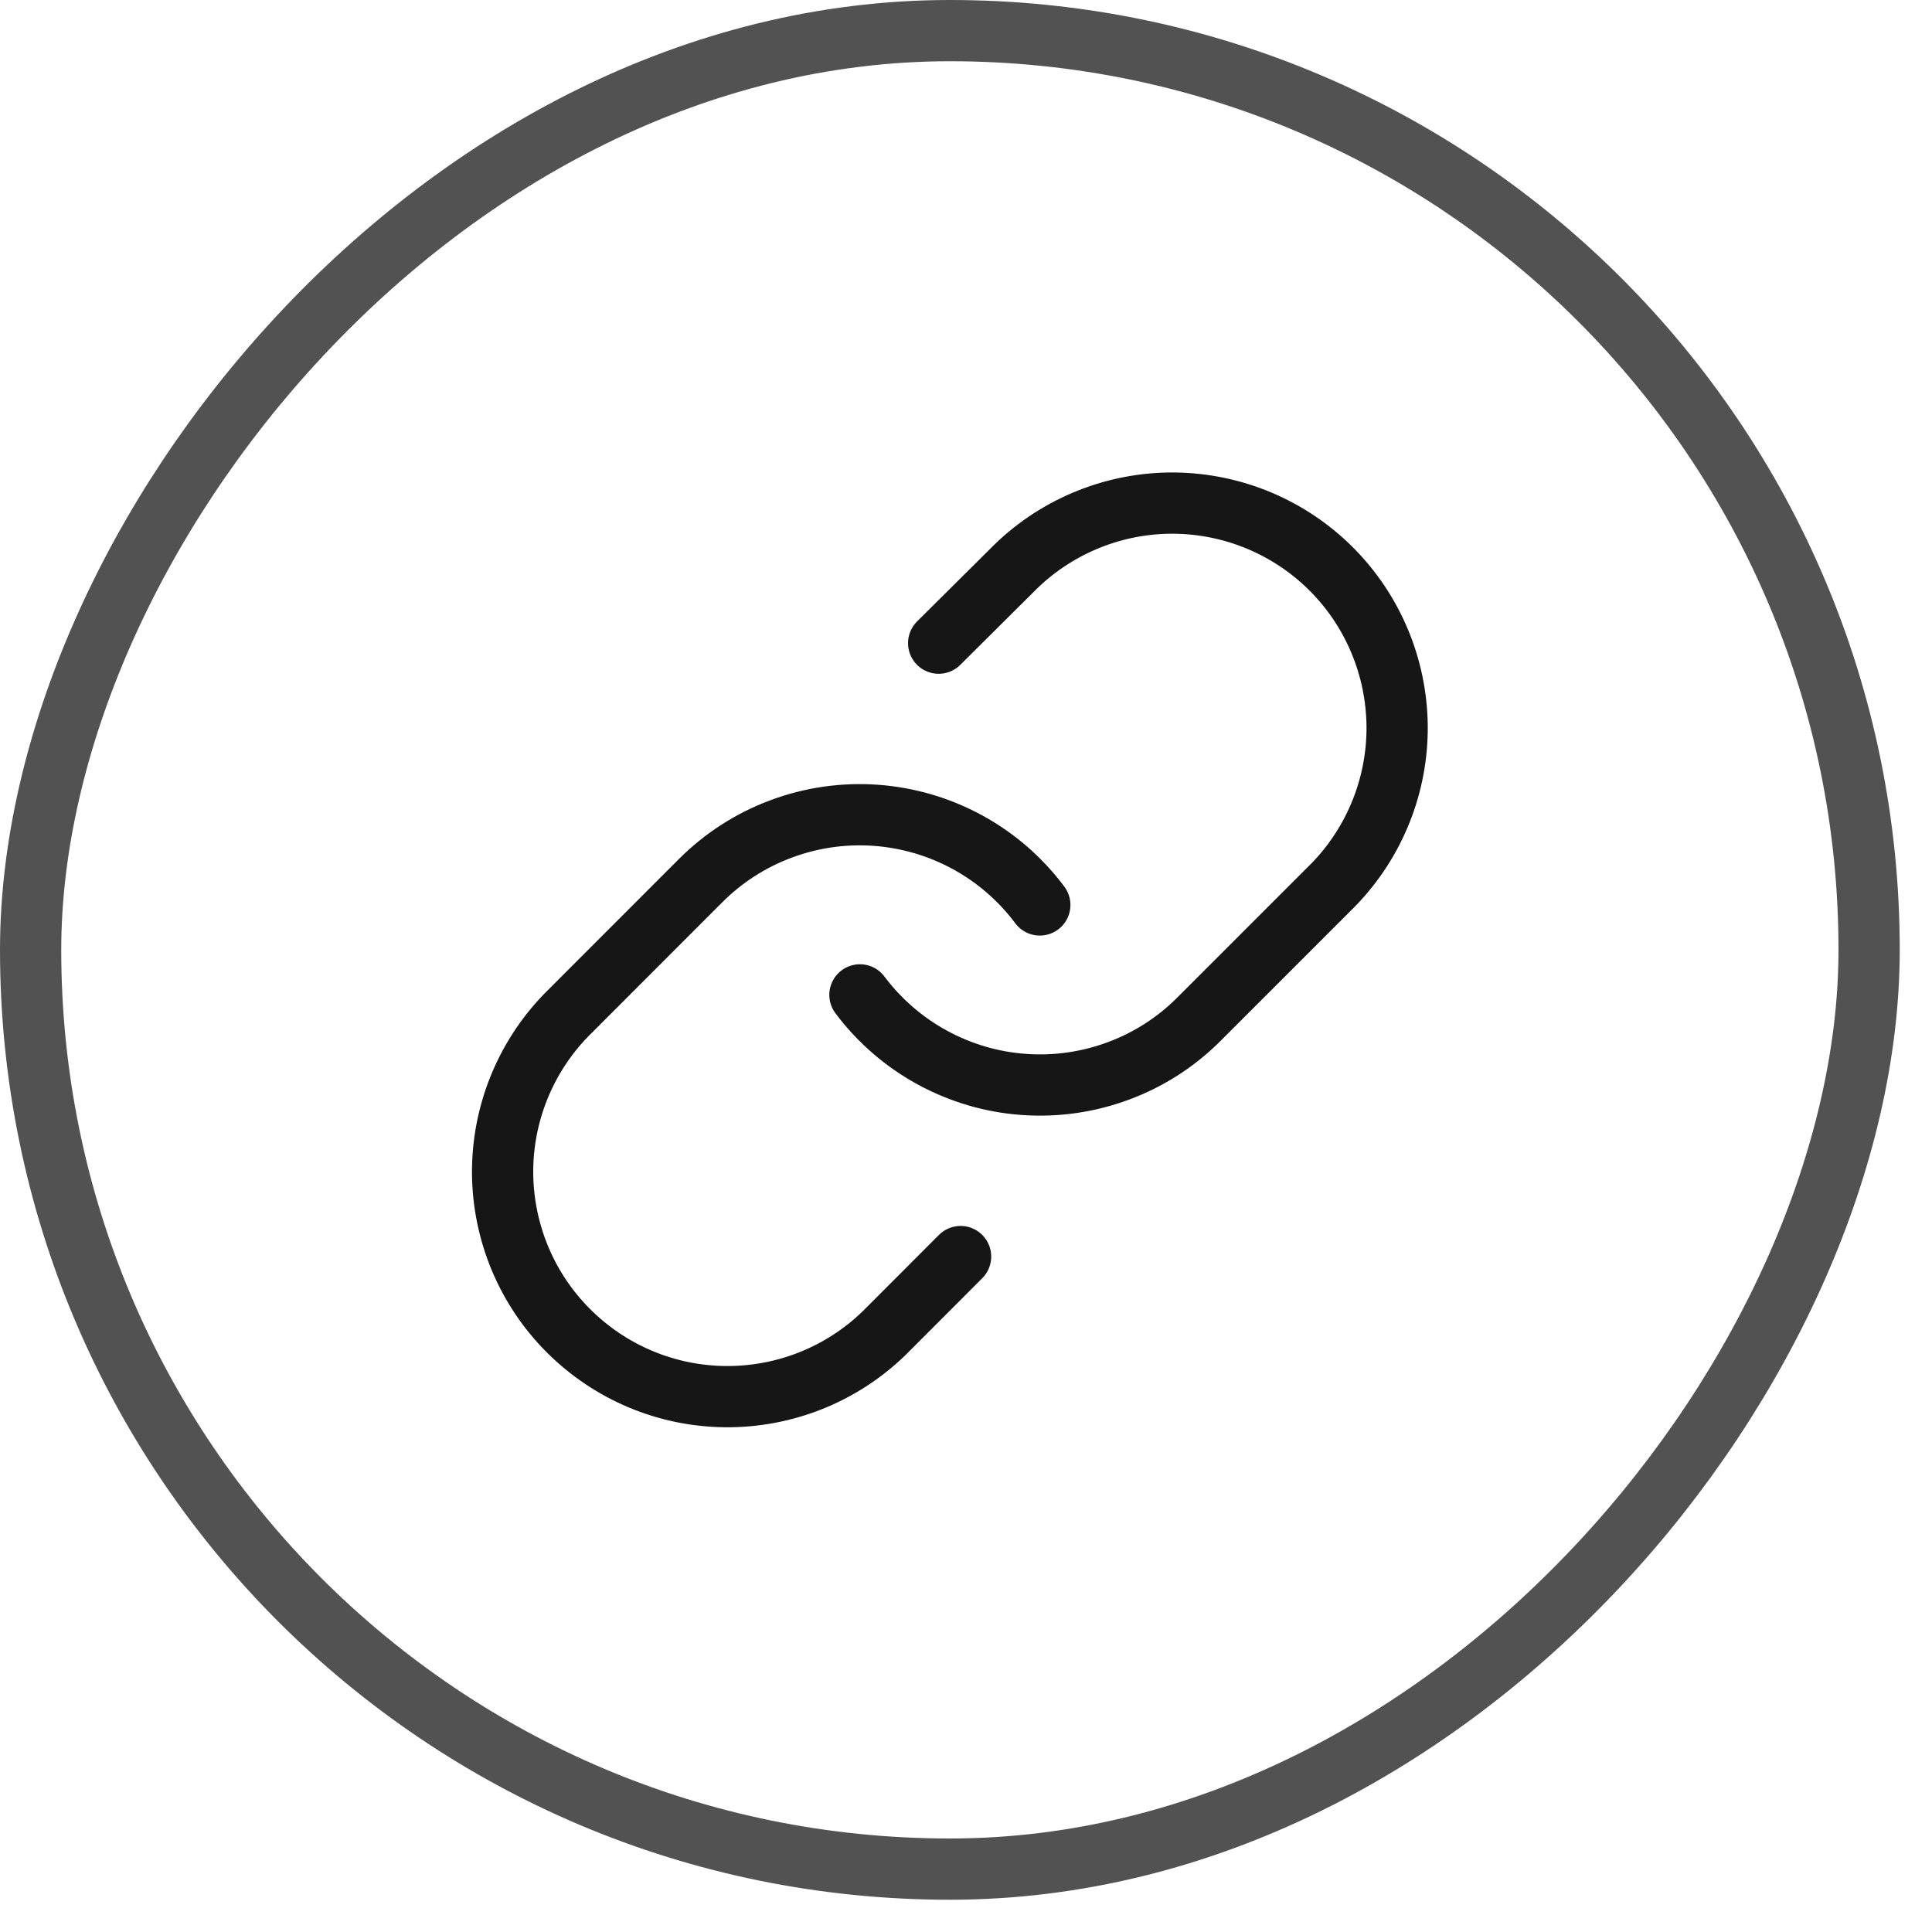
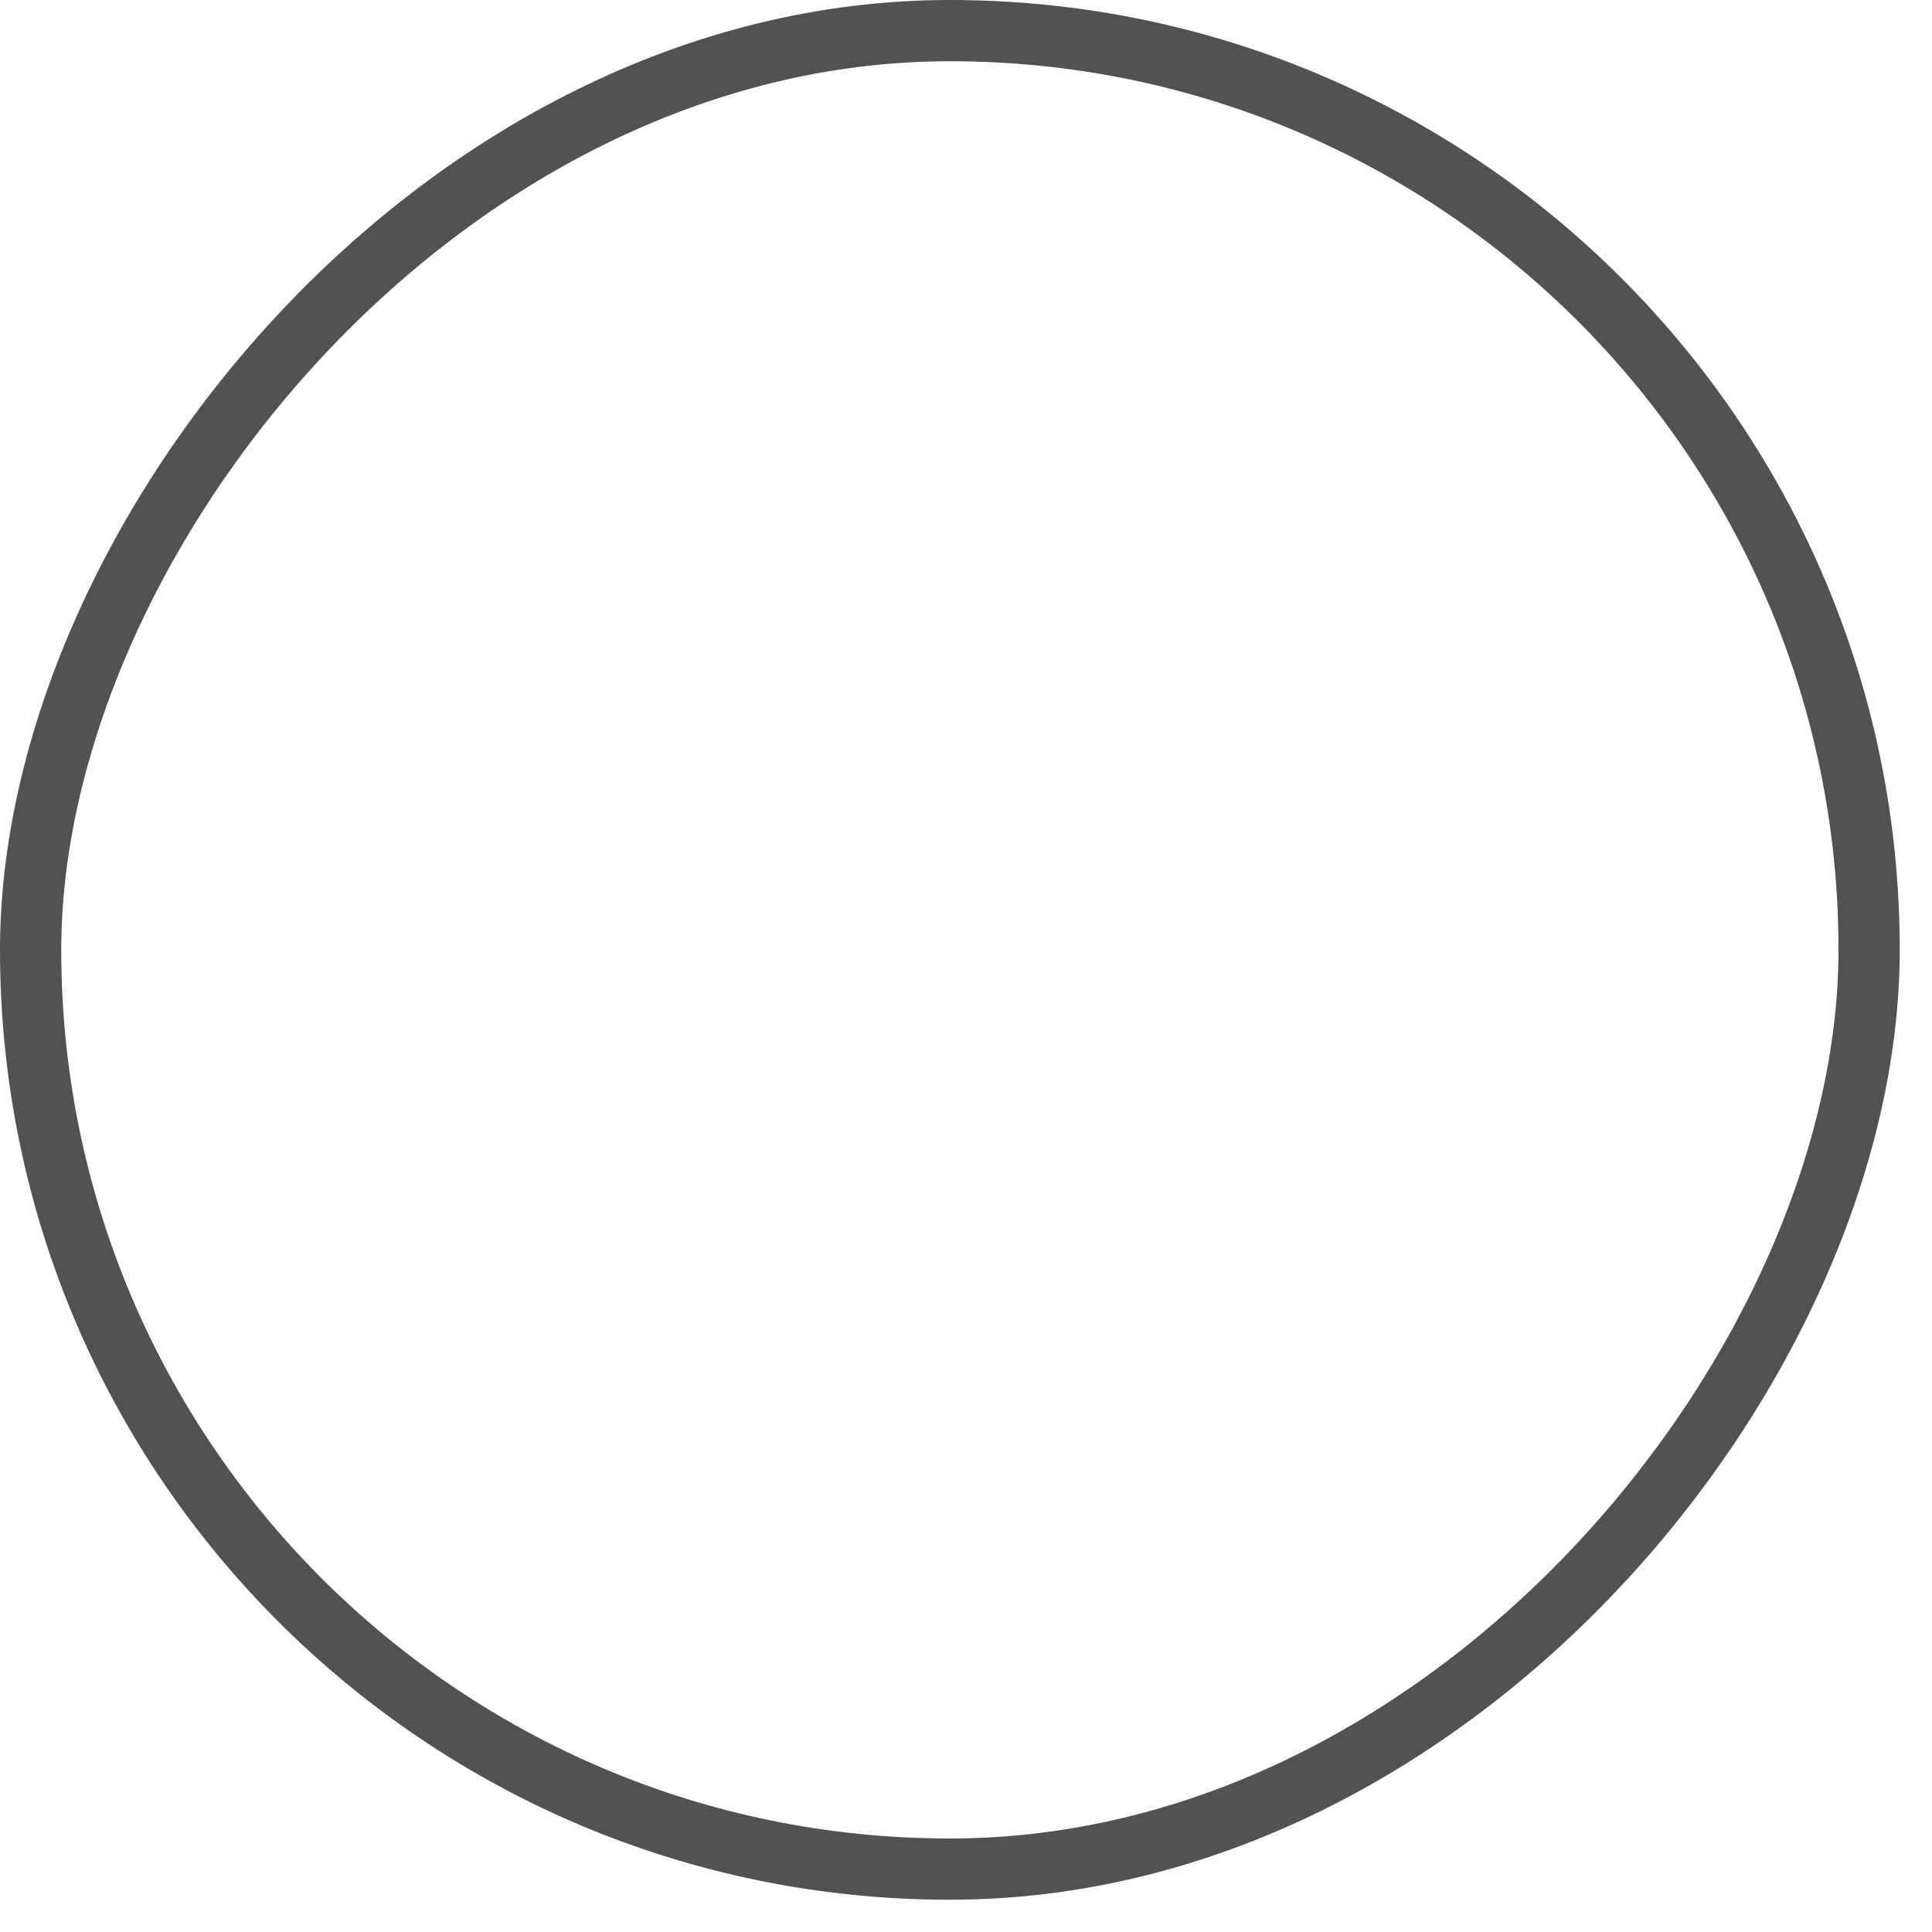
<svg xmlns="http://www.w3.org/2000/svg" width="20" height="20" viewBox="0 0 20 20" fill="none">
  <rect x="0.317" y="-0.317" width="19.032" height="19.032" rx="9.516" transform="matrix(1 -6.12929e-09 -6.12929e-09 -1 -1.94419e-09 19.032)" stroke="#525252" stroke-width="0.634" />
-   <path d="M8.902 10.299C9.102 10.566 9.357 10.787 9.65 10.947C9.943 11.107 10.267 11.203 10.6 11.226C10.933 11.25 11.267 11.202 11.58 11.085C11.893 10.969 12.177 10.786 12.412 10.55L13.809 9.153C14.233 8.714 14.468 8.126 14.463 7.516C14.457 6.906 14.213 6.322 13.781 5.89C13.349 5.458 12.765 5.214 12.155 5.208C11.545 5.203 10.957 5.438 10.518 5.862L9.717 6.658M10.764 9.368C10.564 9.1 10.309 8.879 10.016 8.719C9.723 8.559 9.399 8.464 9.066 8.44C8.733 8.416 8.399 8.464 8.086 8.581C7.773 8.697 7.489 8.88 7.253 9.116L5.857 10.513C5.433 10.952 5.198 11.54 5.203 12.15C5.209 12.761 5.453 13.345 5.885 13.776C6.317 14.208 6.9 14.453 7.511 14.458C8.121 14.463 8.709 14.229 9.148 13.805L9.944 13.008" stroke="#161616" stroke-width="0.634" stroke-linecap="round" stroke-linejoin="round" />
</svg>